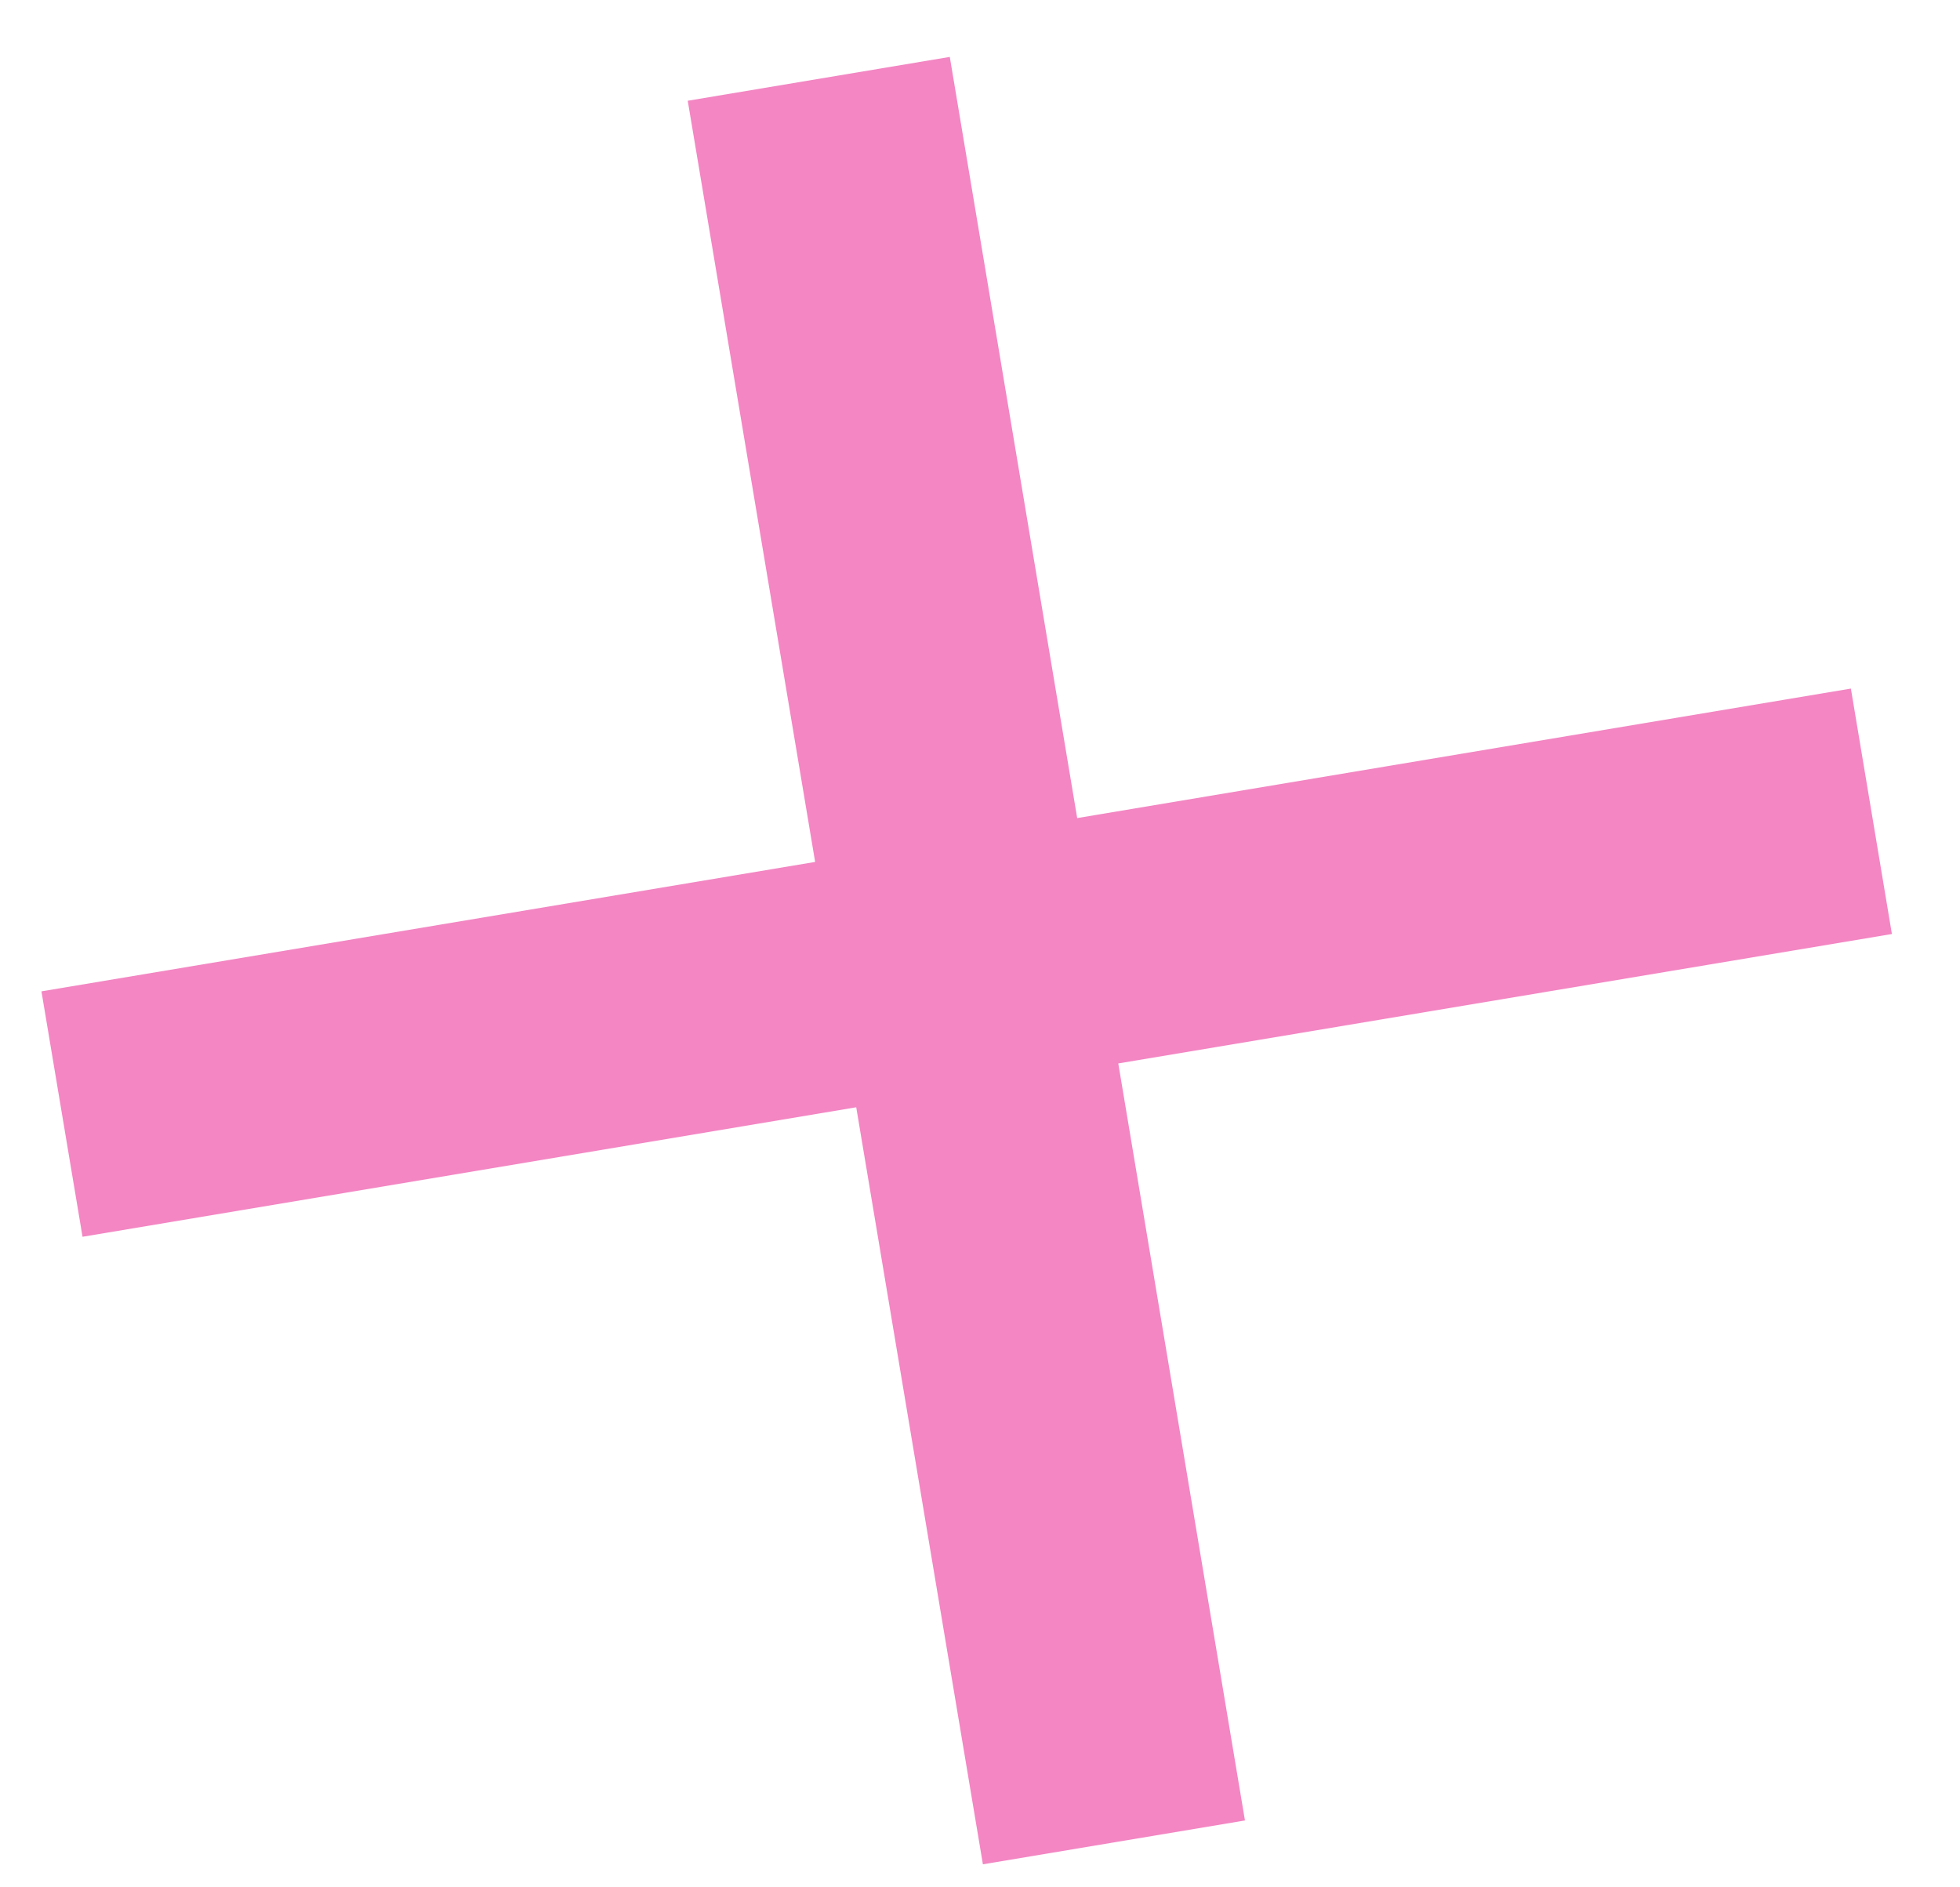
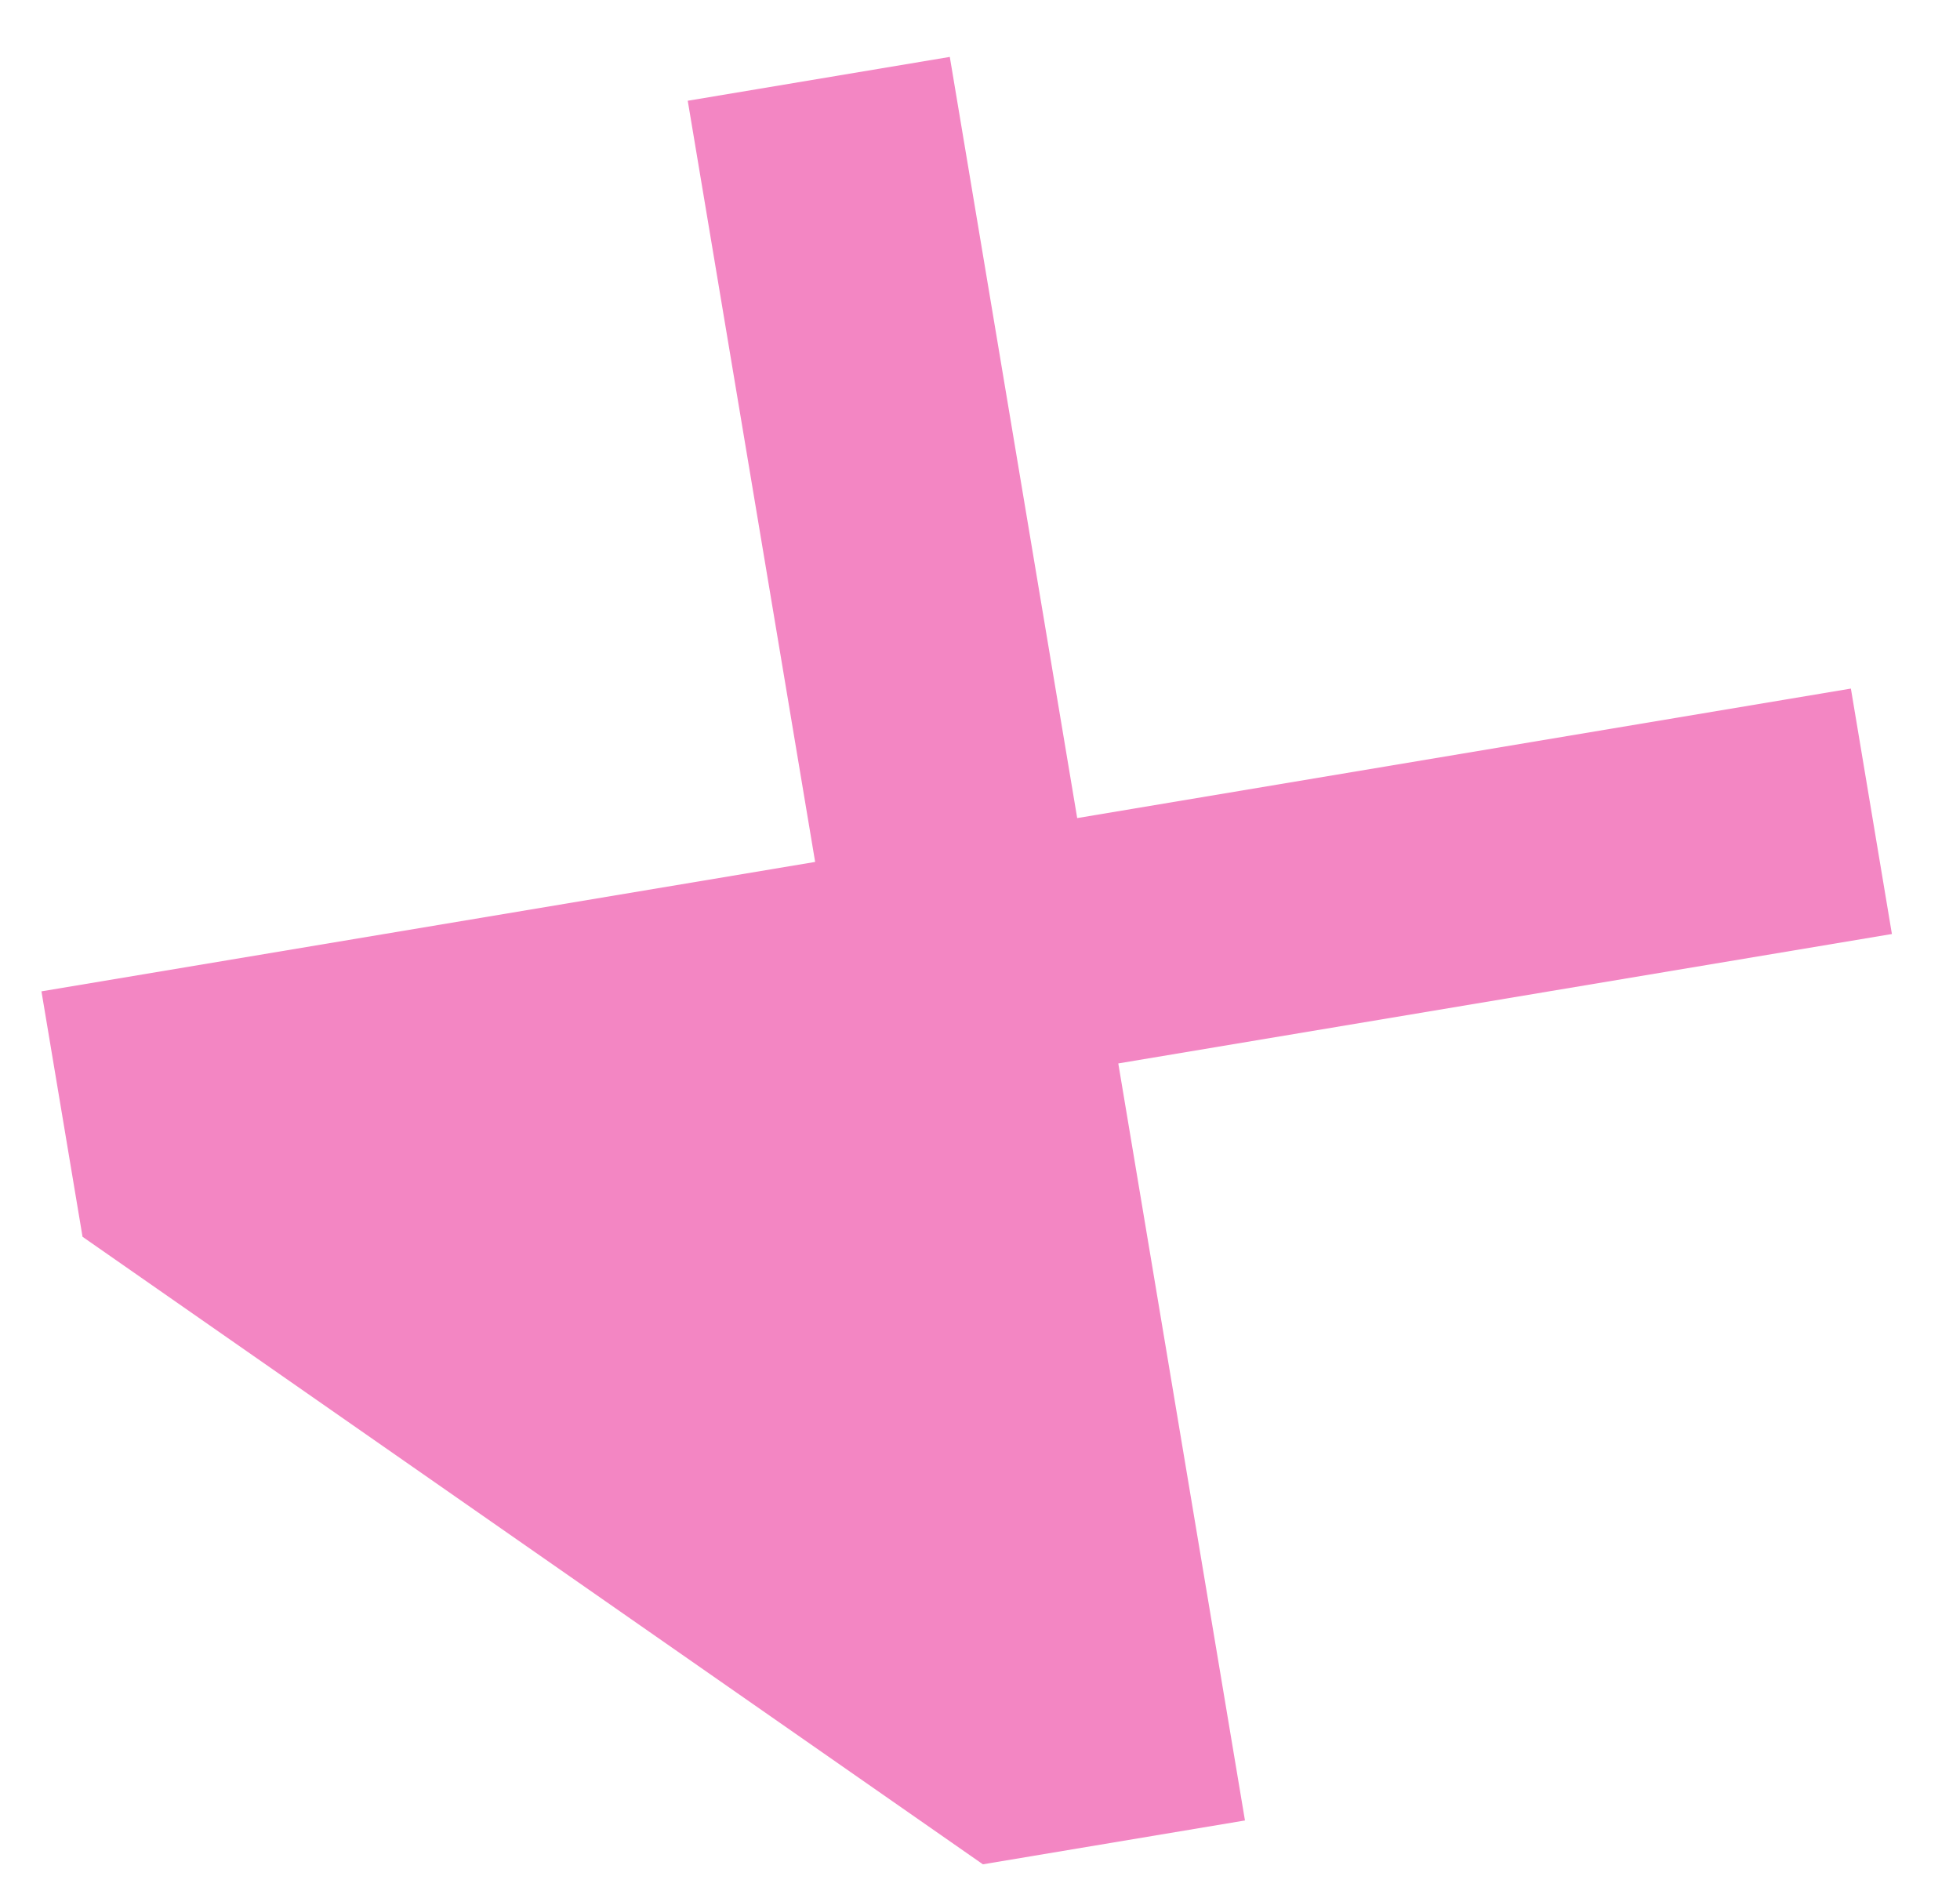
<svg xmlns="http://www.w3.org/2000/svg" width="27" height="26" viewBox="0 0 27 26" fill="none">
-   <path d="M26.062 12.867L15.405 14.65L17.15 25.079L13.54 25.683L11.795 15.254L1.137 17.038L0.571 13.657L11.229 11.874L9.474 1.388L13.084 0.784L14.839 11.27L25.497 9.486L26.062 12.867Z" fill="#F386C3" />
+   <path d="M26.062 12.867L15.405 14.65L17.15 25.079L13.54 25.683L1.137 17.038L0.571 13.657L11.229 11.874L9.474 1.388L13.084 0.784L14.839 11.27L25.497 9.486L26.062 12.867Z" fill="#F386C3" />
</svg>